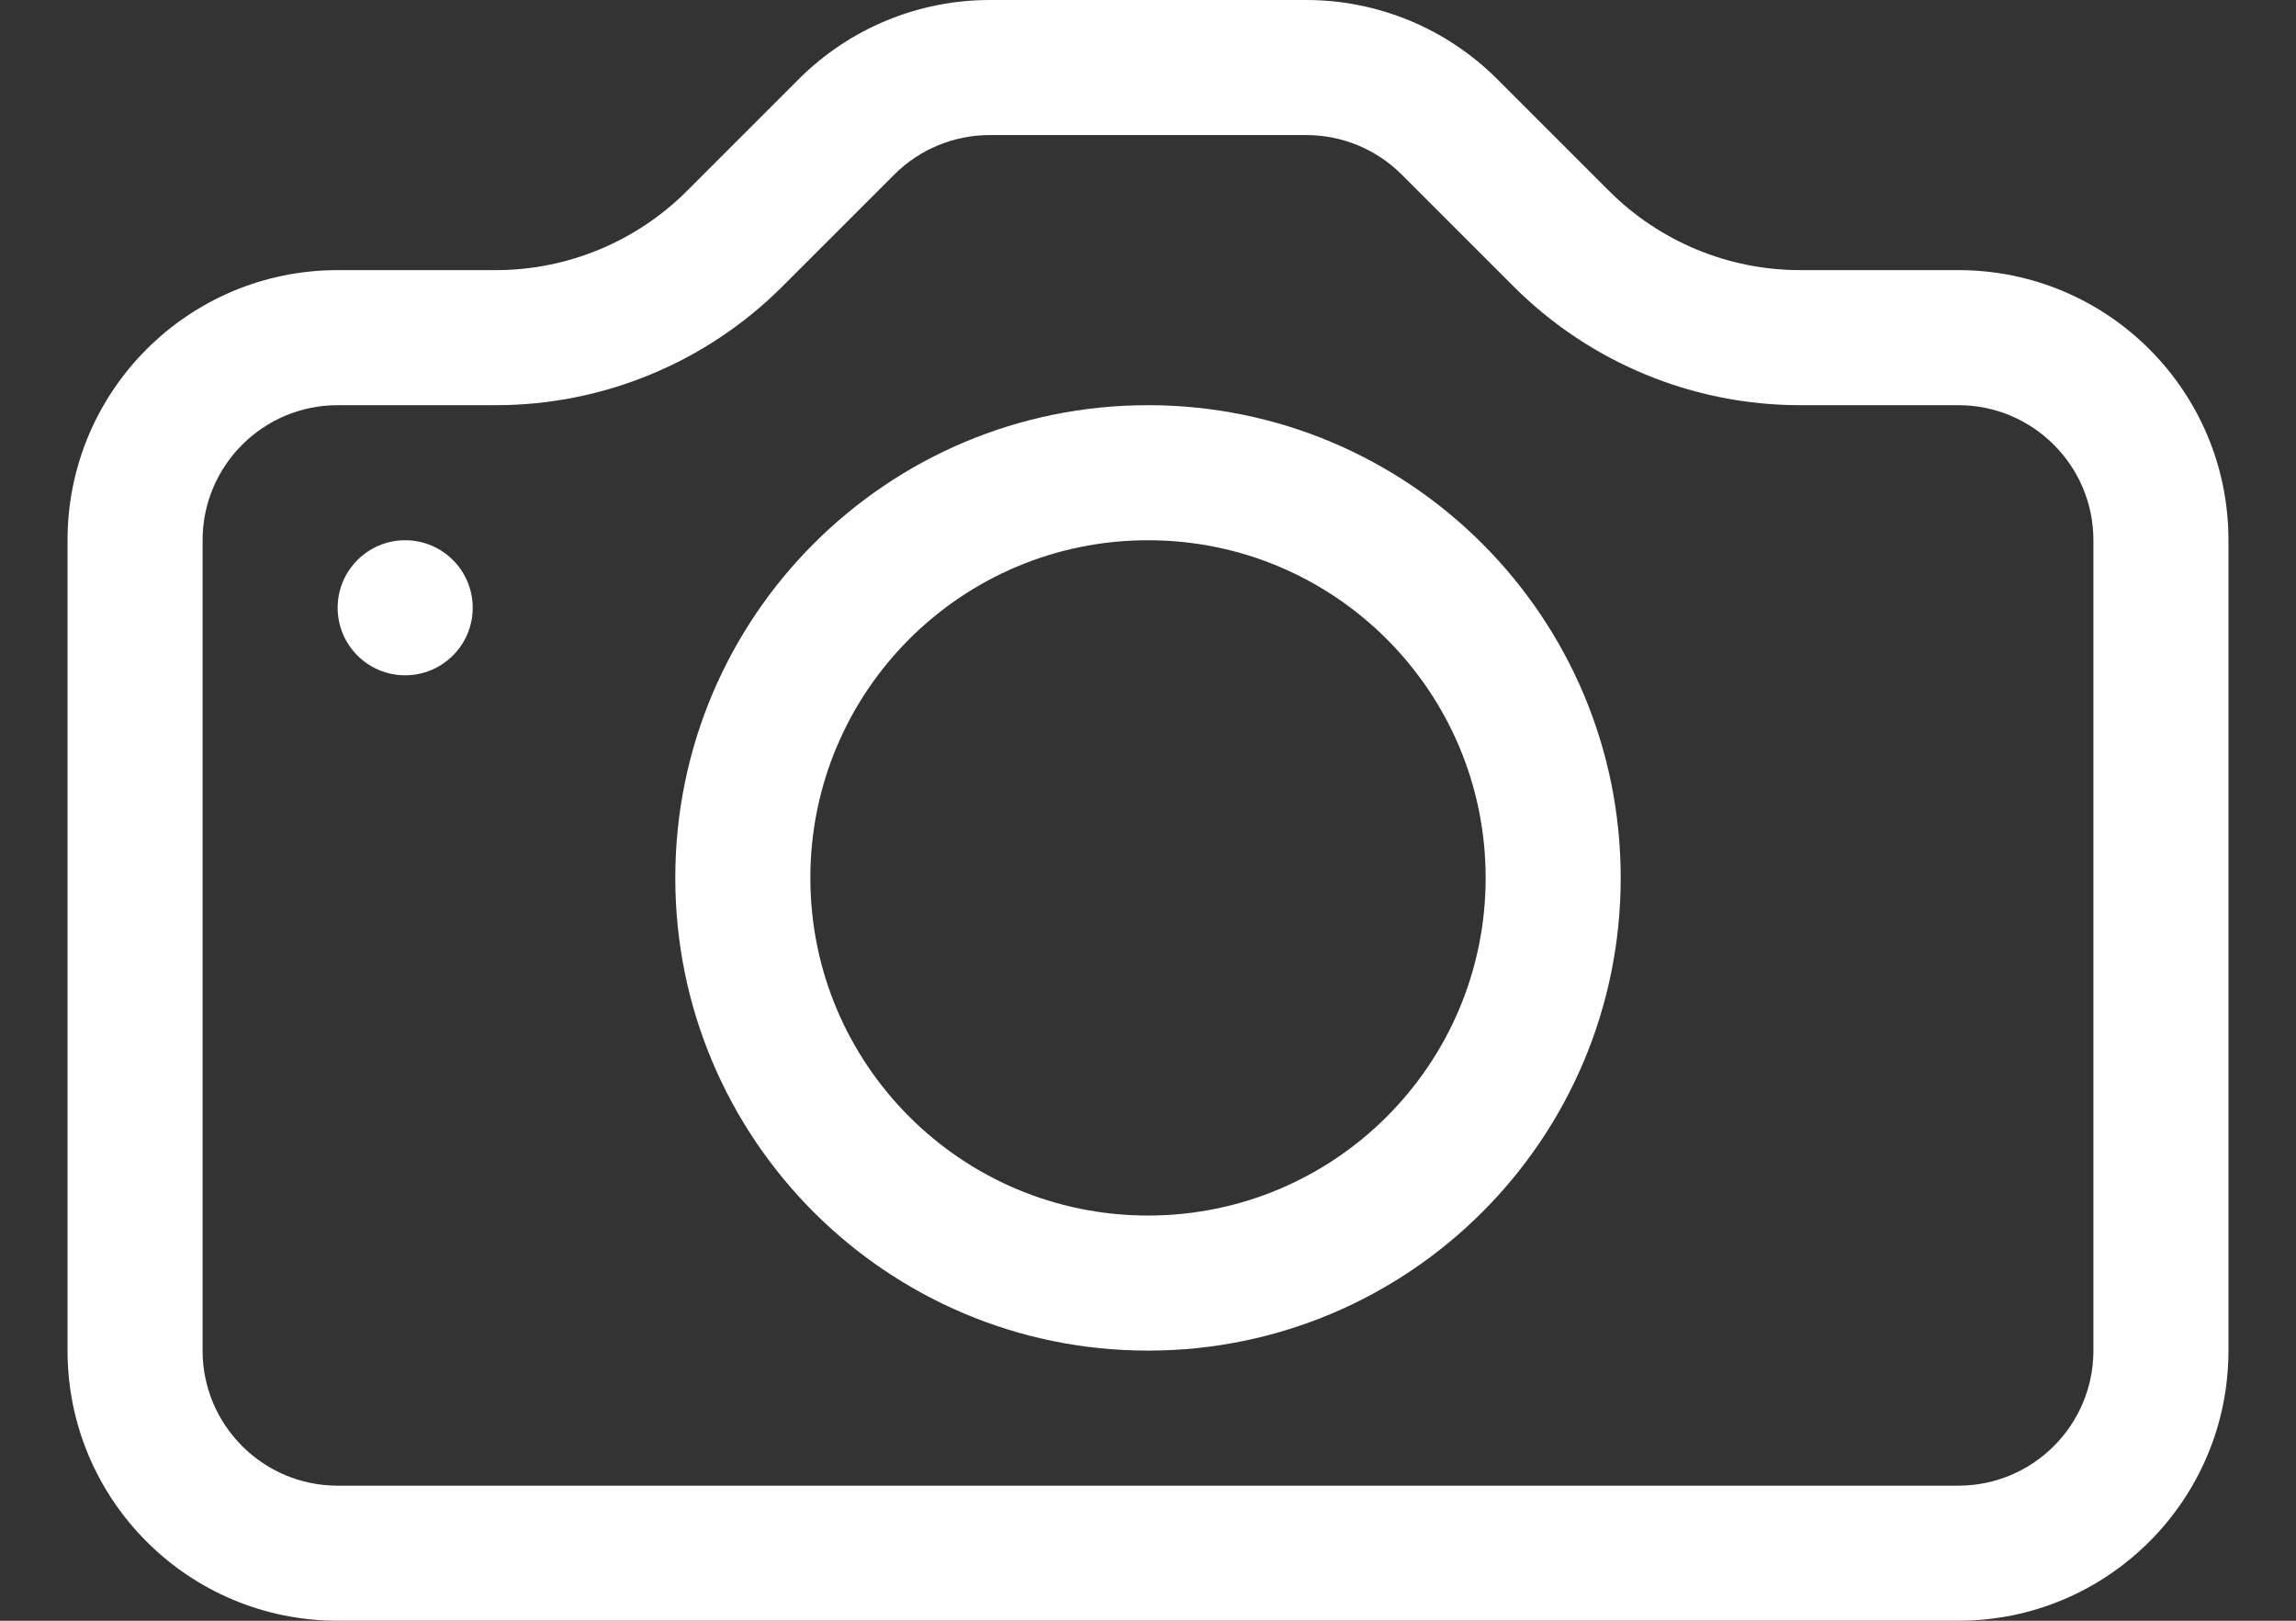
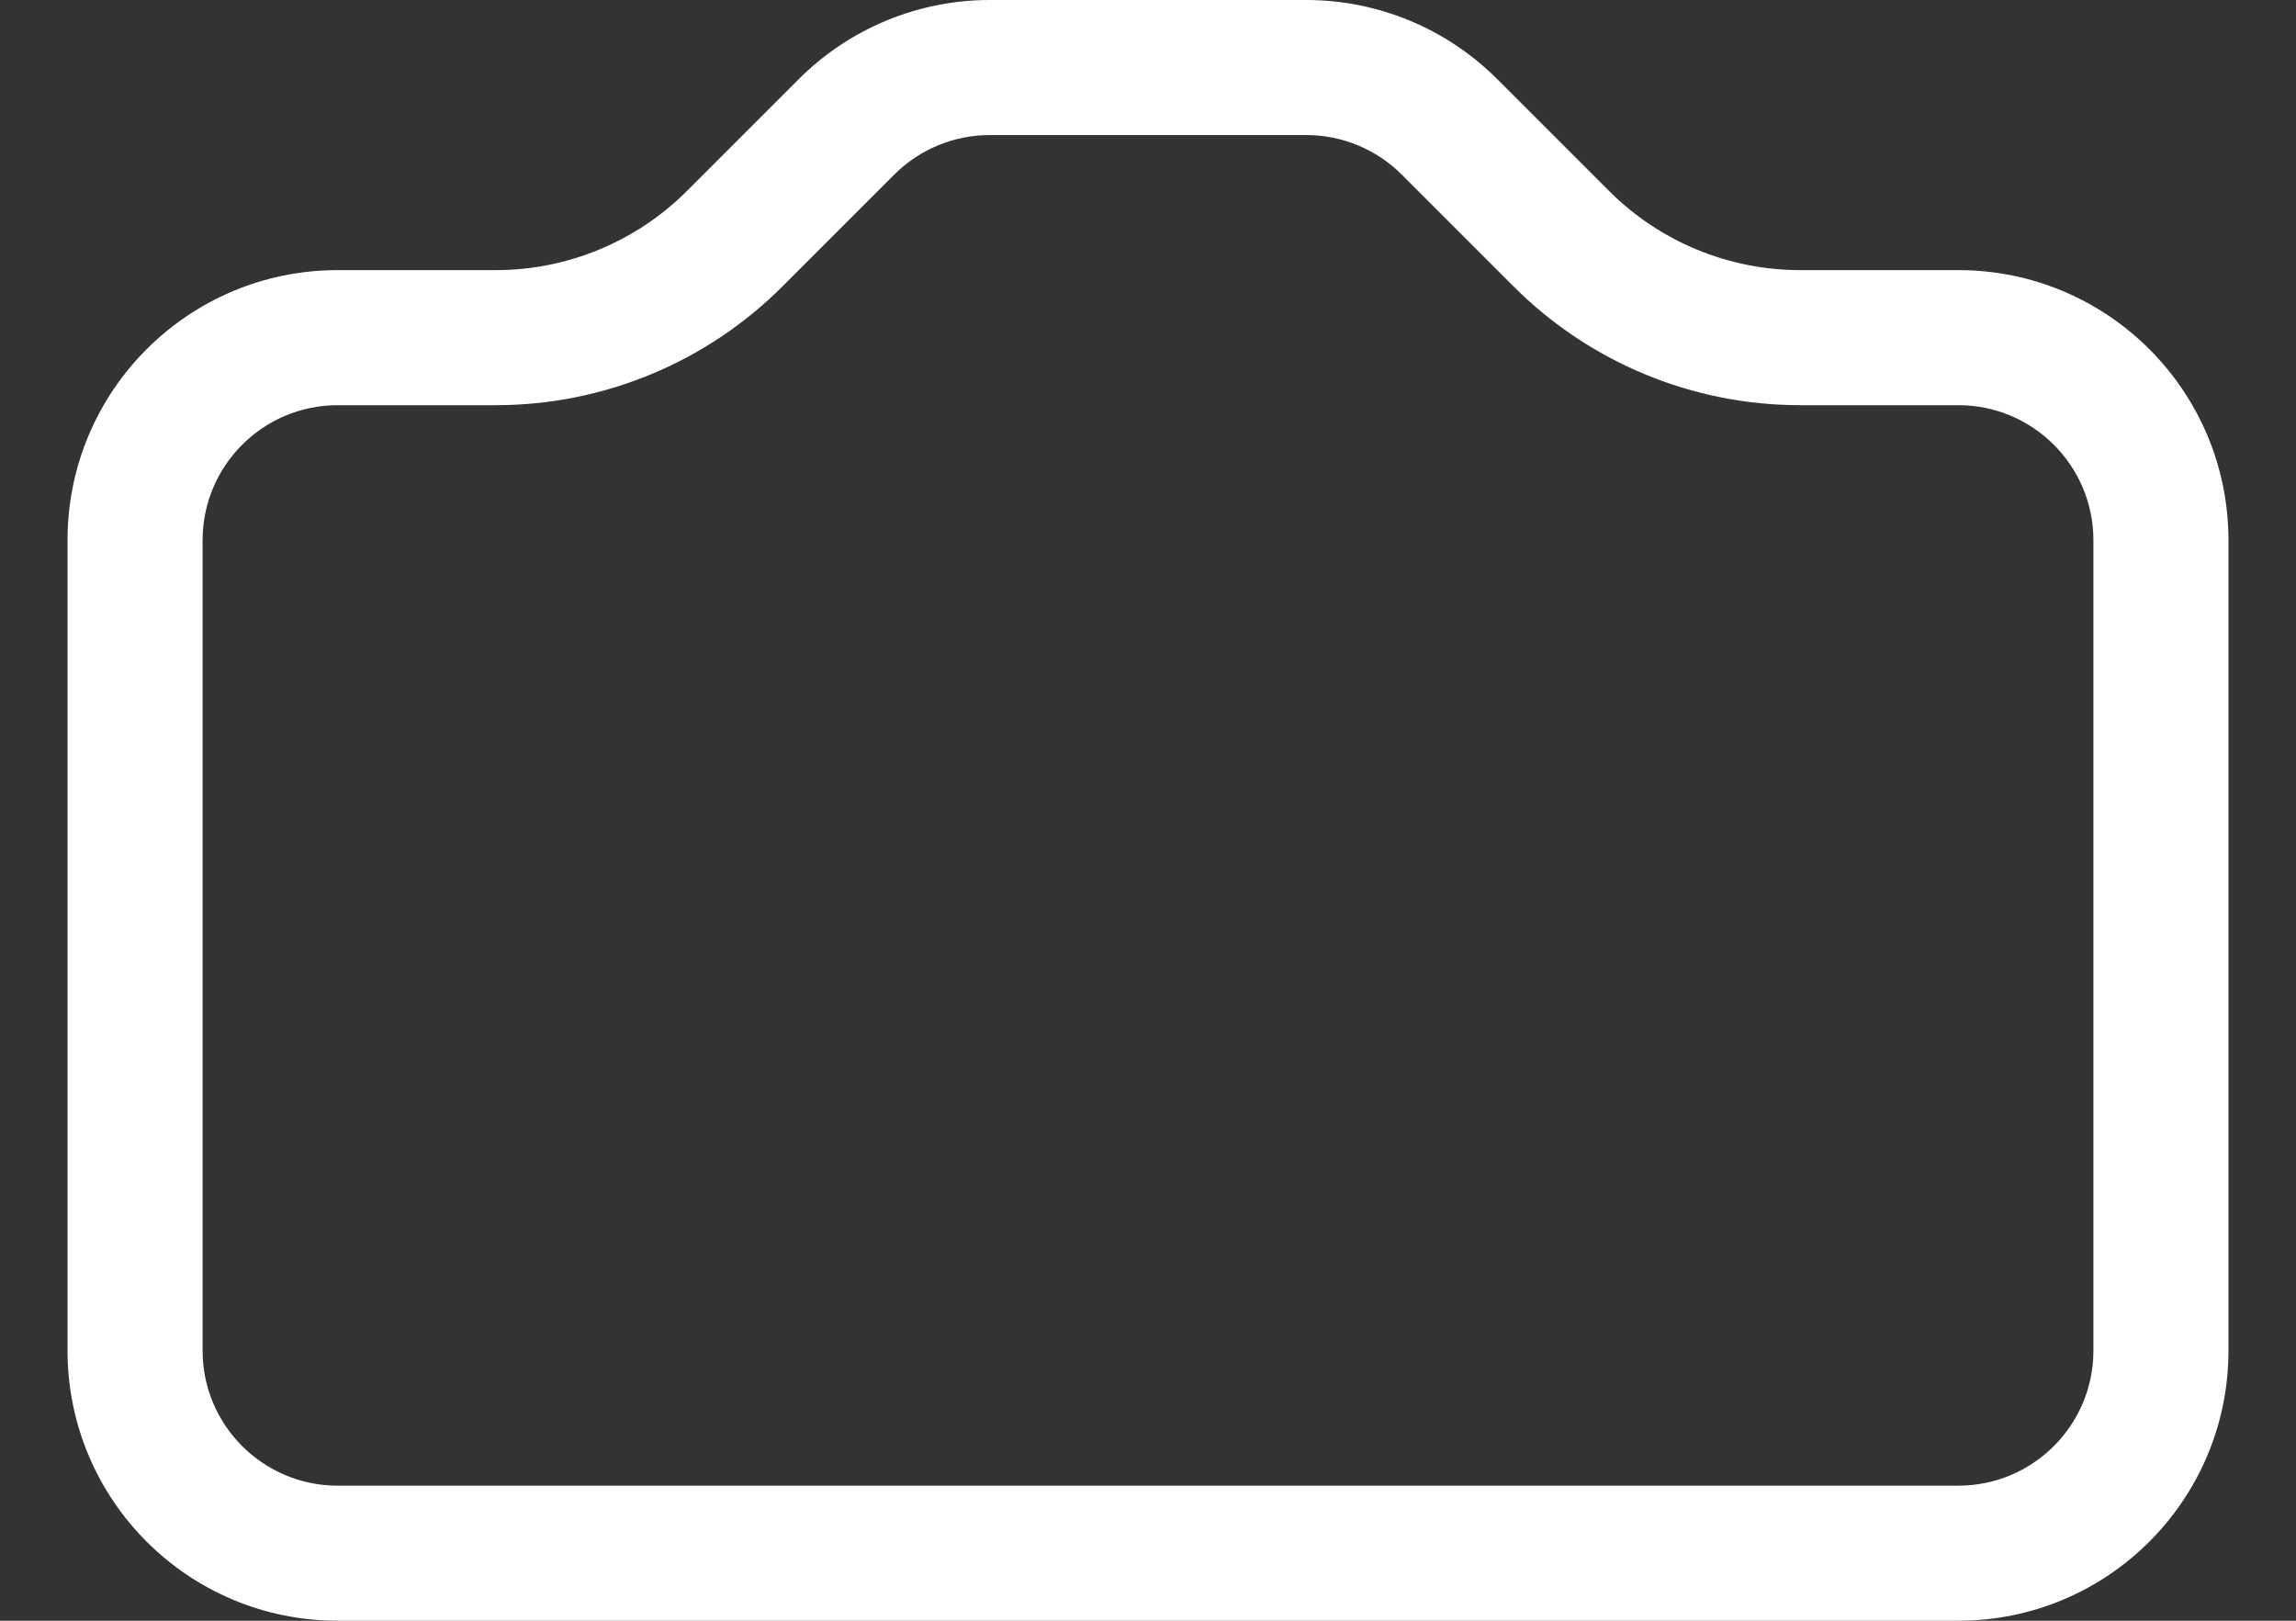
<svg xmlns="http://www.w3.org/2000/svg" width="17" height="12" viewBox="0 0 17 12" fill="none">
  <rect x="0" y="0" width="17" height="12" fill="#333333" stroke="none" />
  <path d="M15.5 10C15.5 10.552 15.052 11 14.5 11H2.5C1.948 11 1.5 10.552 1.5 10V4C1.5 3.448 1.948 3 2.5 3H3.672C4.467 3 5.23 2.684 5.793 2.121L6.621 1.293C6.809 1.105 7.063 1 7.328 1H9.672C9.937 1 10.191 1.105 10.379 1.293L11.207 2.121C11.77 2.684 12.533 3 13.328 3H14.5C15.052 3 15.5 3.448 15.5 4V10ZM2.5 2C1.395 2 0.5 2.895 0.5 4V10C0.5 11.105 1.395 12 2.5 12H14.5C15.605 12 16.5 11.105 16.5 10V4C16.5 2.895 15.605 2 14.5 2H13.328C12.798 2 12.289 1.789 11.914 1.414L11.086 0.586C10.711 0.211 10.202 0 9.672 0H7.328C6.798 0 6.289 0.211 5.914 0.586L5.086 1.414C4.711 1.789 4.202 2 3.672 2H2.5Z" fill="white" />
-   <path d="M8.5 9C7.119 9 6 7.881 6 6.5C6 5.119 7.119 4 8.5 4C9.881 4 11 5.119 11 6.5C11 7.881 9.881 9 8.5 9ZM8.5 10C10.433 10 12 8.433 12 6.5C12 4.567 10.433 3 8.5 3C6.567 3 5 4.567 5 6.5C5 8.433 6.567 10 8.5 10Z" fill="white" />
-   <path d="M3.5 4.5C3.5 4.776 3.276 5 3 5C2.724 5 2.5 4.776 2.5 4.5C2.5 4.224 2.724 4 3 4C3.276 4 3.5 4.224 3.5 4.5Z" fill="white" />
</svg>